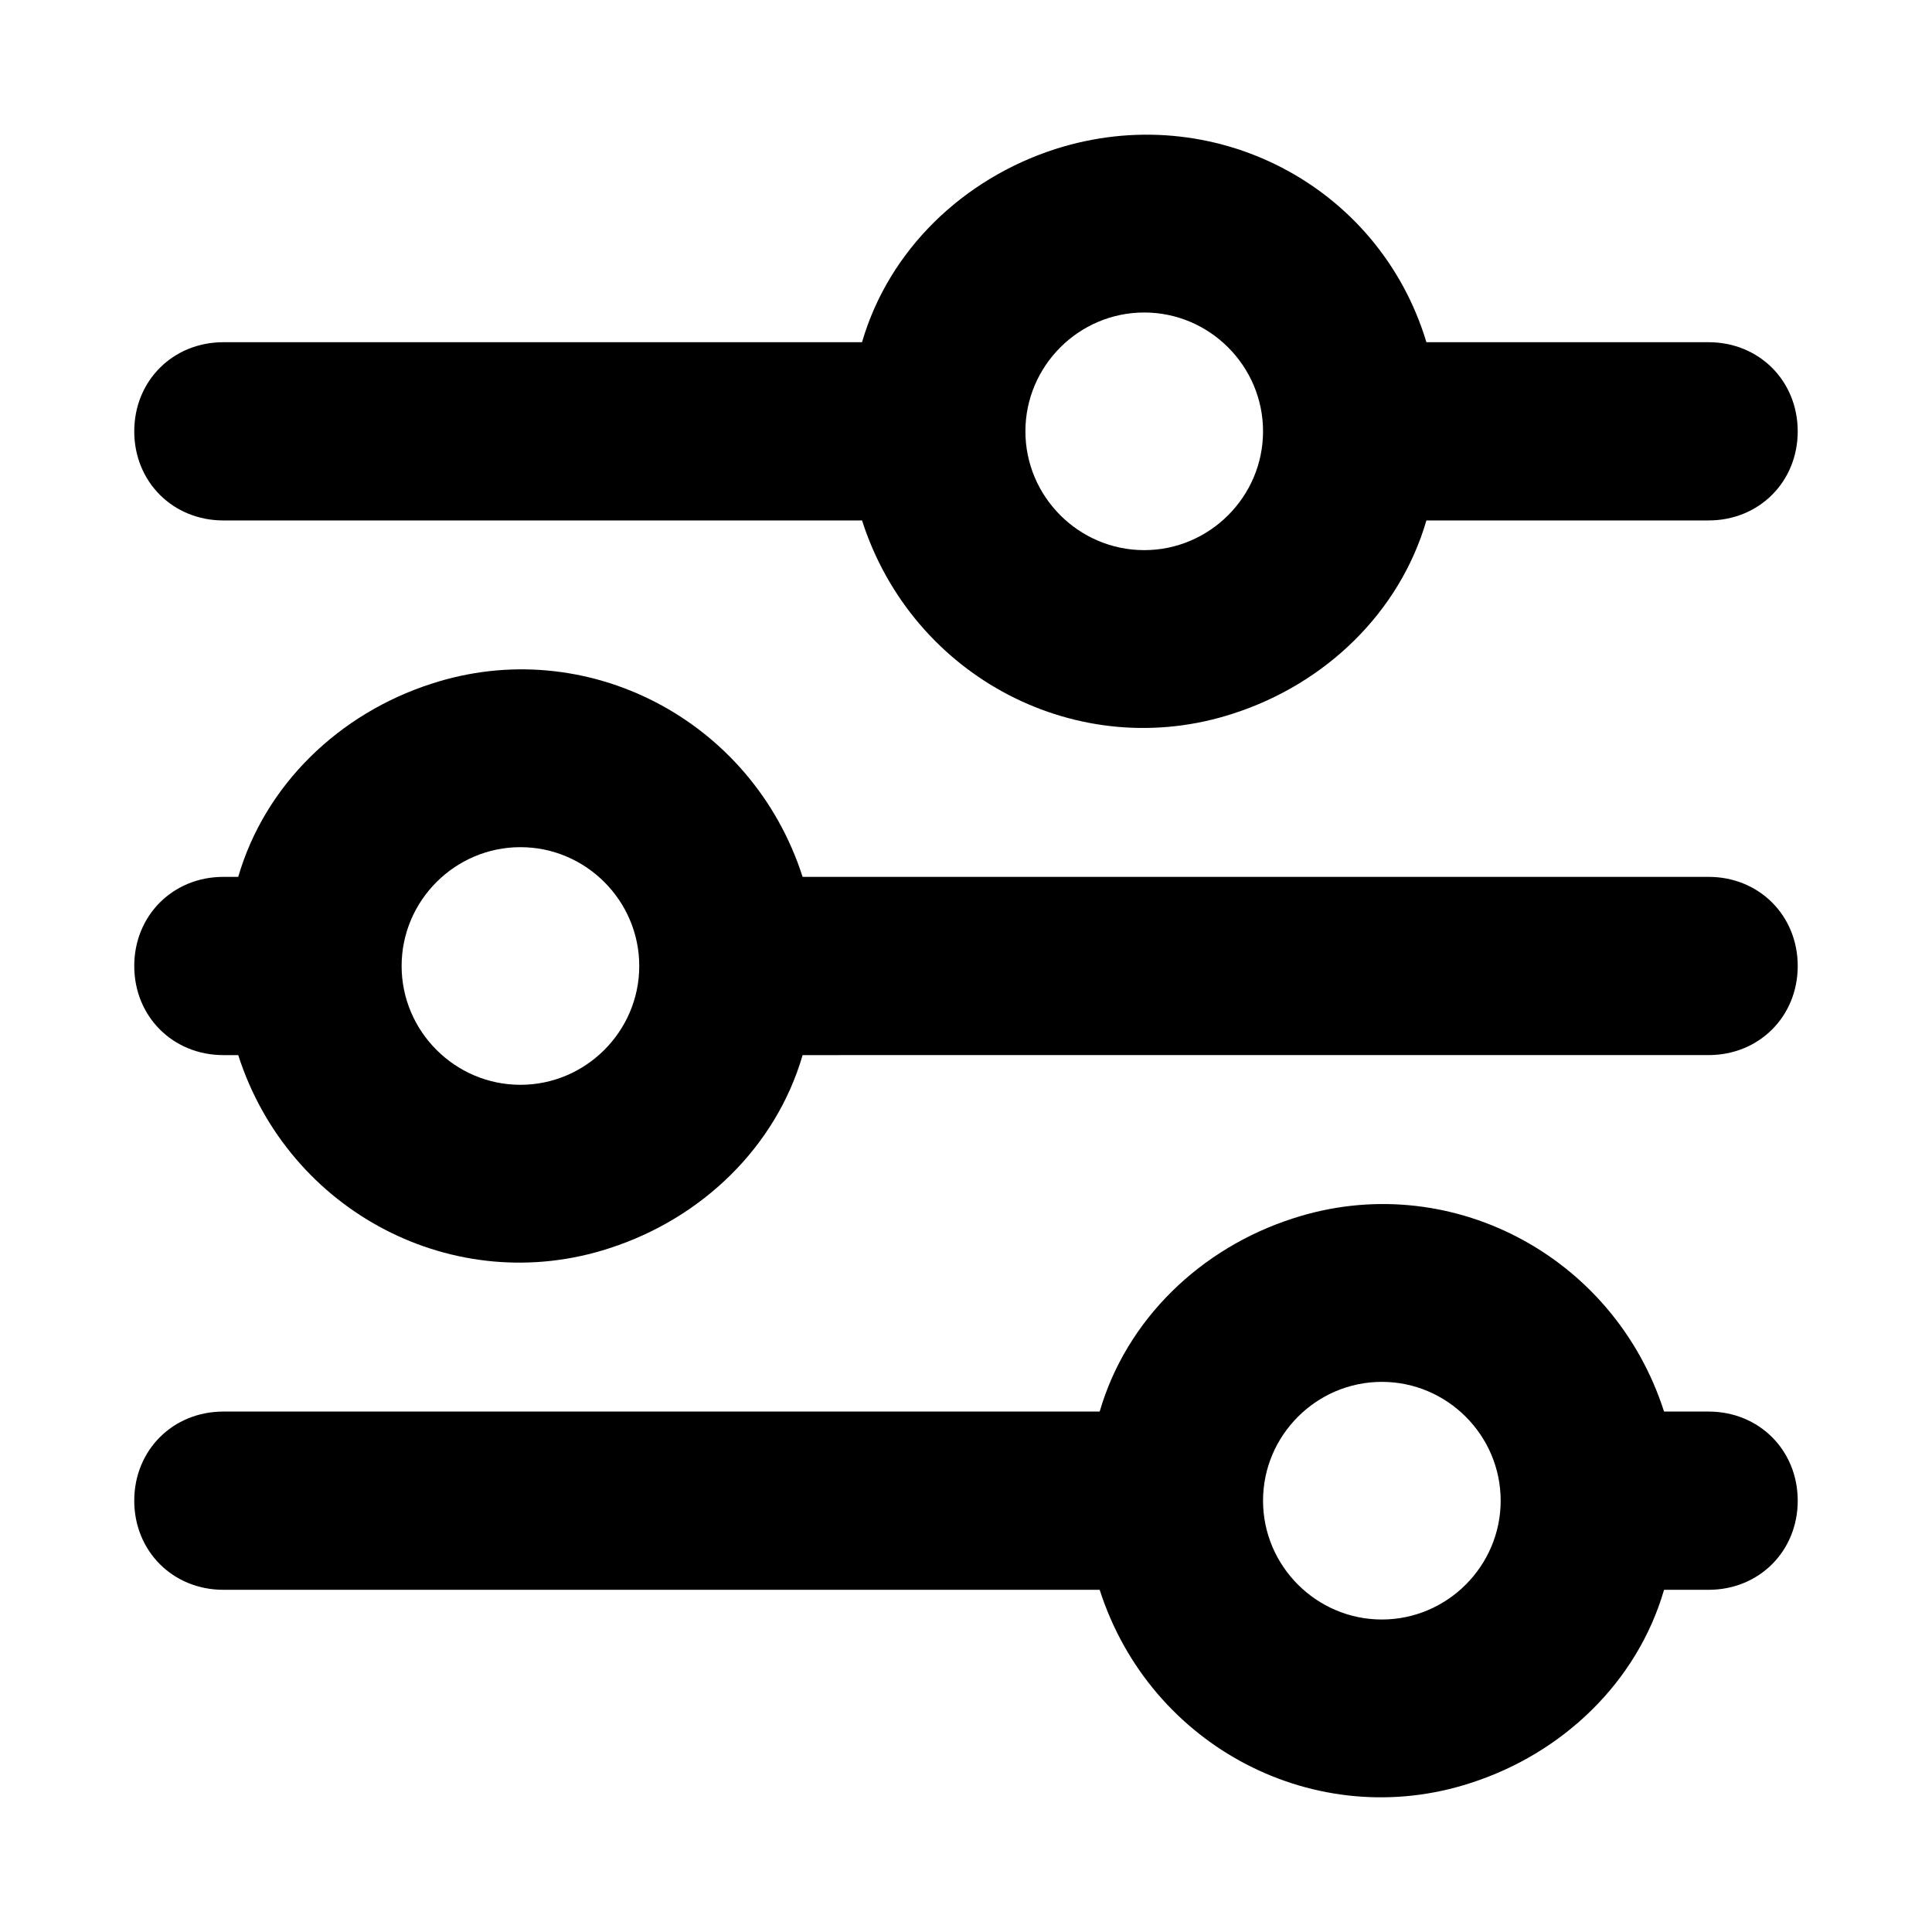
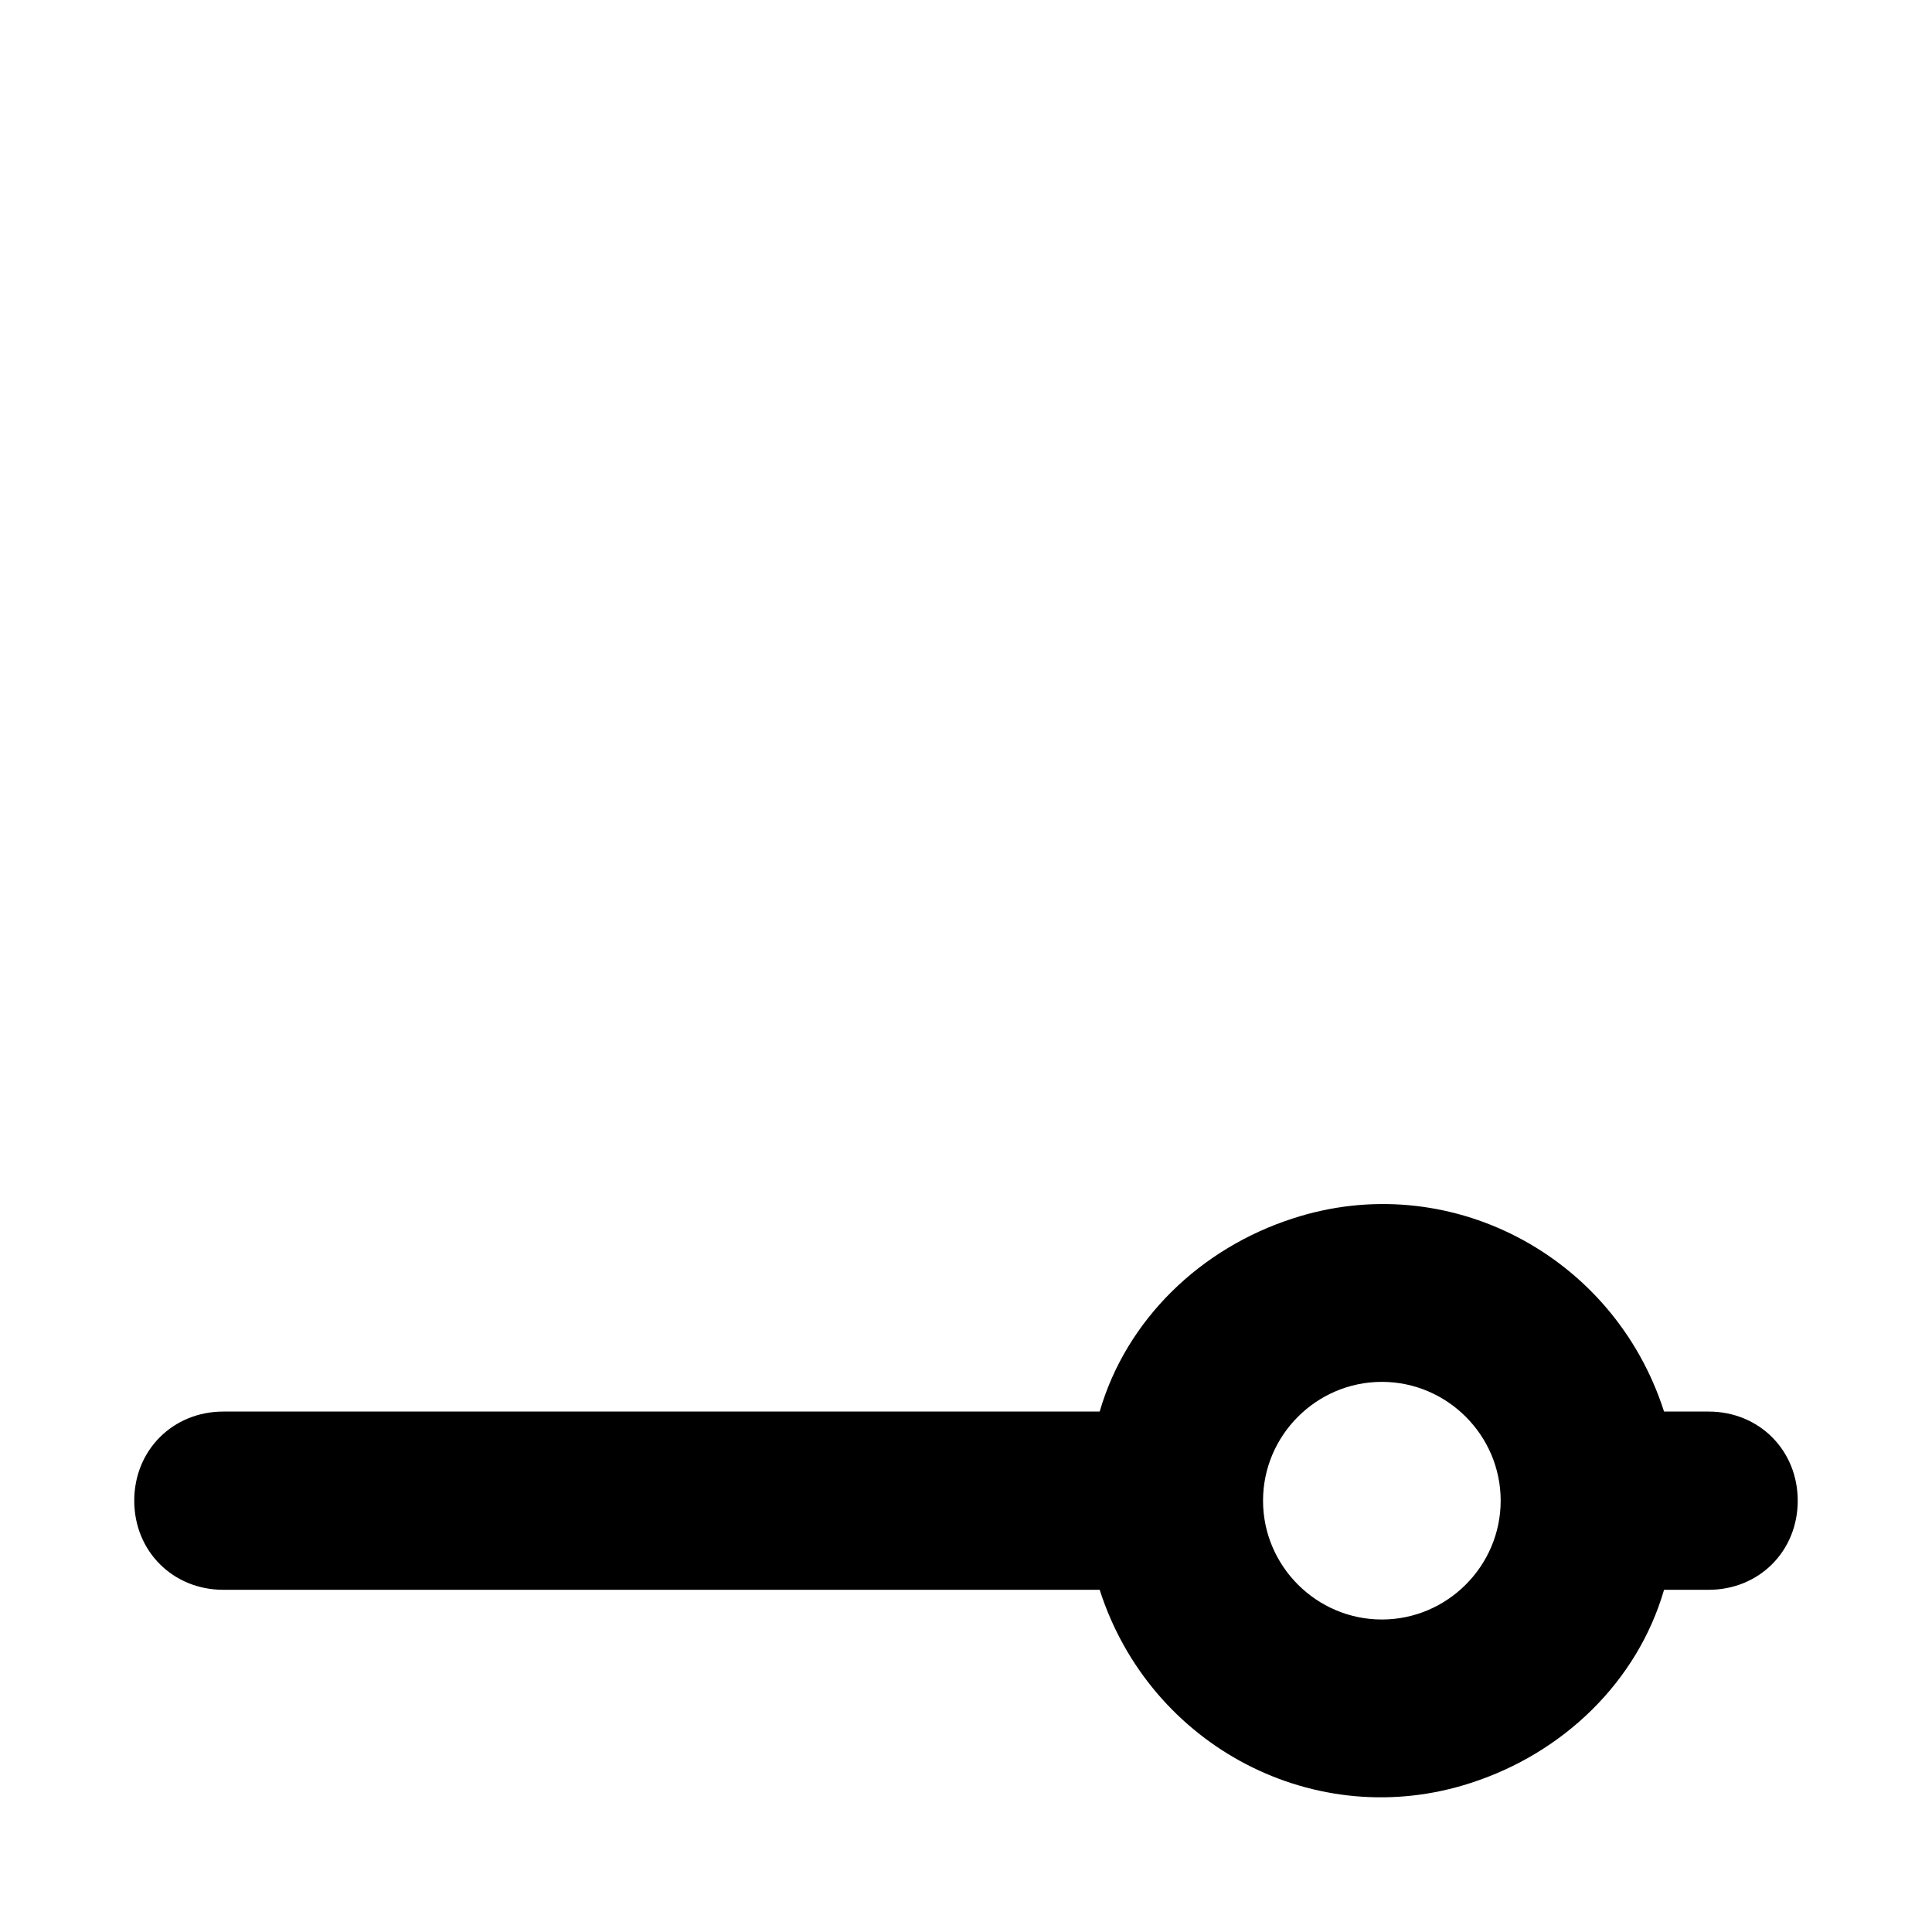
<svg xmlns="http://www.w3.org/2000/svg" fill="#000000" width="800px" height="800px" version="1.1" viewBox="144 144 512 512">
  <g>
-     <path d="m596.8 234.69h-74.785c-12.598-41.723-56.68-64.551-98.402-51.168-24.402 7.871-44.082 26.766-51.168 51.168h-169.25c-13.383 0-23.617 10.234-23.617 23.617 0 13.383 10.234 23.617 23.617 23.617h169.25c13.383 41.723 57.465 64.551 98.398 51.168 24.402-7.871 44.082-26.766 51.168-51.168l74.785-0.004c13.383 0 23.617-10.234 23.617-23.617-0.004-13.383-10.238-23.613-23.617-23.613zm-149.57 55.102c-17.32 0-31.488-14.168-31.488-31.488 0-17.32 14.168-31.488 31.488-31.488 17.32 0 31.488 14.168 31.488 31.488 0 17.32-14.168 31.488-31.488 31.488z" />
-     <path d="m596.8 376.38h-240.1c-13.383-41.723-57.465-64.551-98.398-51.168-24.402 7.871-44.082 26.766-51.168 51.168h-3.938c-13.383 0-23.617 10.234-23.617 23.617s10.234 23.617 23.617 23.617h3.938c13.383 41.723 57.465 64.551 98.398 51.168 24.402-7.871 44.082-26.766 51.168-51.168l240.1-0.004c13.383 0 23.617-10.234 23.617-23.617-0.004-13.379-10.238-23.613-23.617-23.613zm-314.88 55.105c-17.32 0-31.488-14.168-31.488-31.488s14.168-31.488 31.488-31.488c17.32 0 31.488 14.168 31.488 31.488 0 17.316-14.168 31.488-31.488 31.488z" />
    <path d="m596.8 518.08h-11.809c-13.383-41.723-57.465-64.551-98.398-51.168-24.402 7.871-44.082 26.766-51.168 51.168h-232.23c-13.383 0-23.617 10.234-23.617 23.617 0 13.383 10.234 23.617 23.617 23.617h232.23c13.383 41.723 57.465 64.551 98.398 51.168 24.402-7.871 44.082-26.766 51.168-51.168h11.809c13.383 0 23.617-10.234 23.617-23.617-0.004-13.383-10.238-23.617-23.617-23.617zm-86.594 55.105c-17.32 0-31.488-14.168-31.488-31.488 0-17.32 14.168-31.488 31.488-31.488 17.32 0 31.488 14.168 31.488 31.488 0 17.316-14.172 31.488-31.488 31.488z" />
  </g>
</svg>